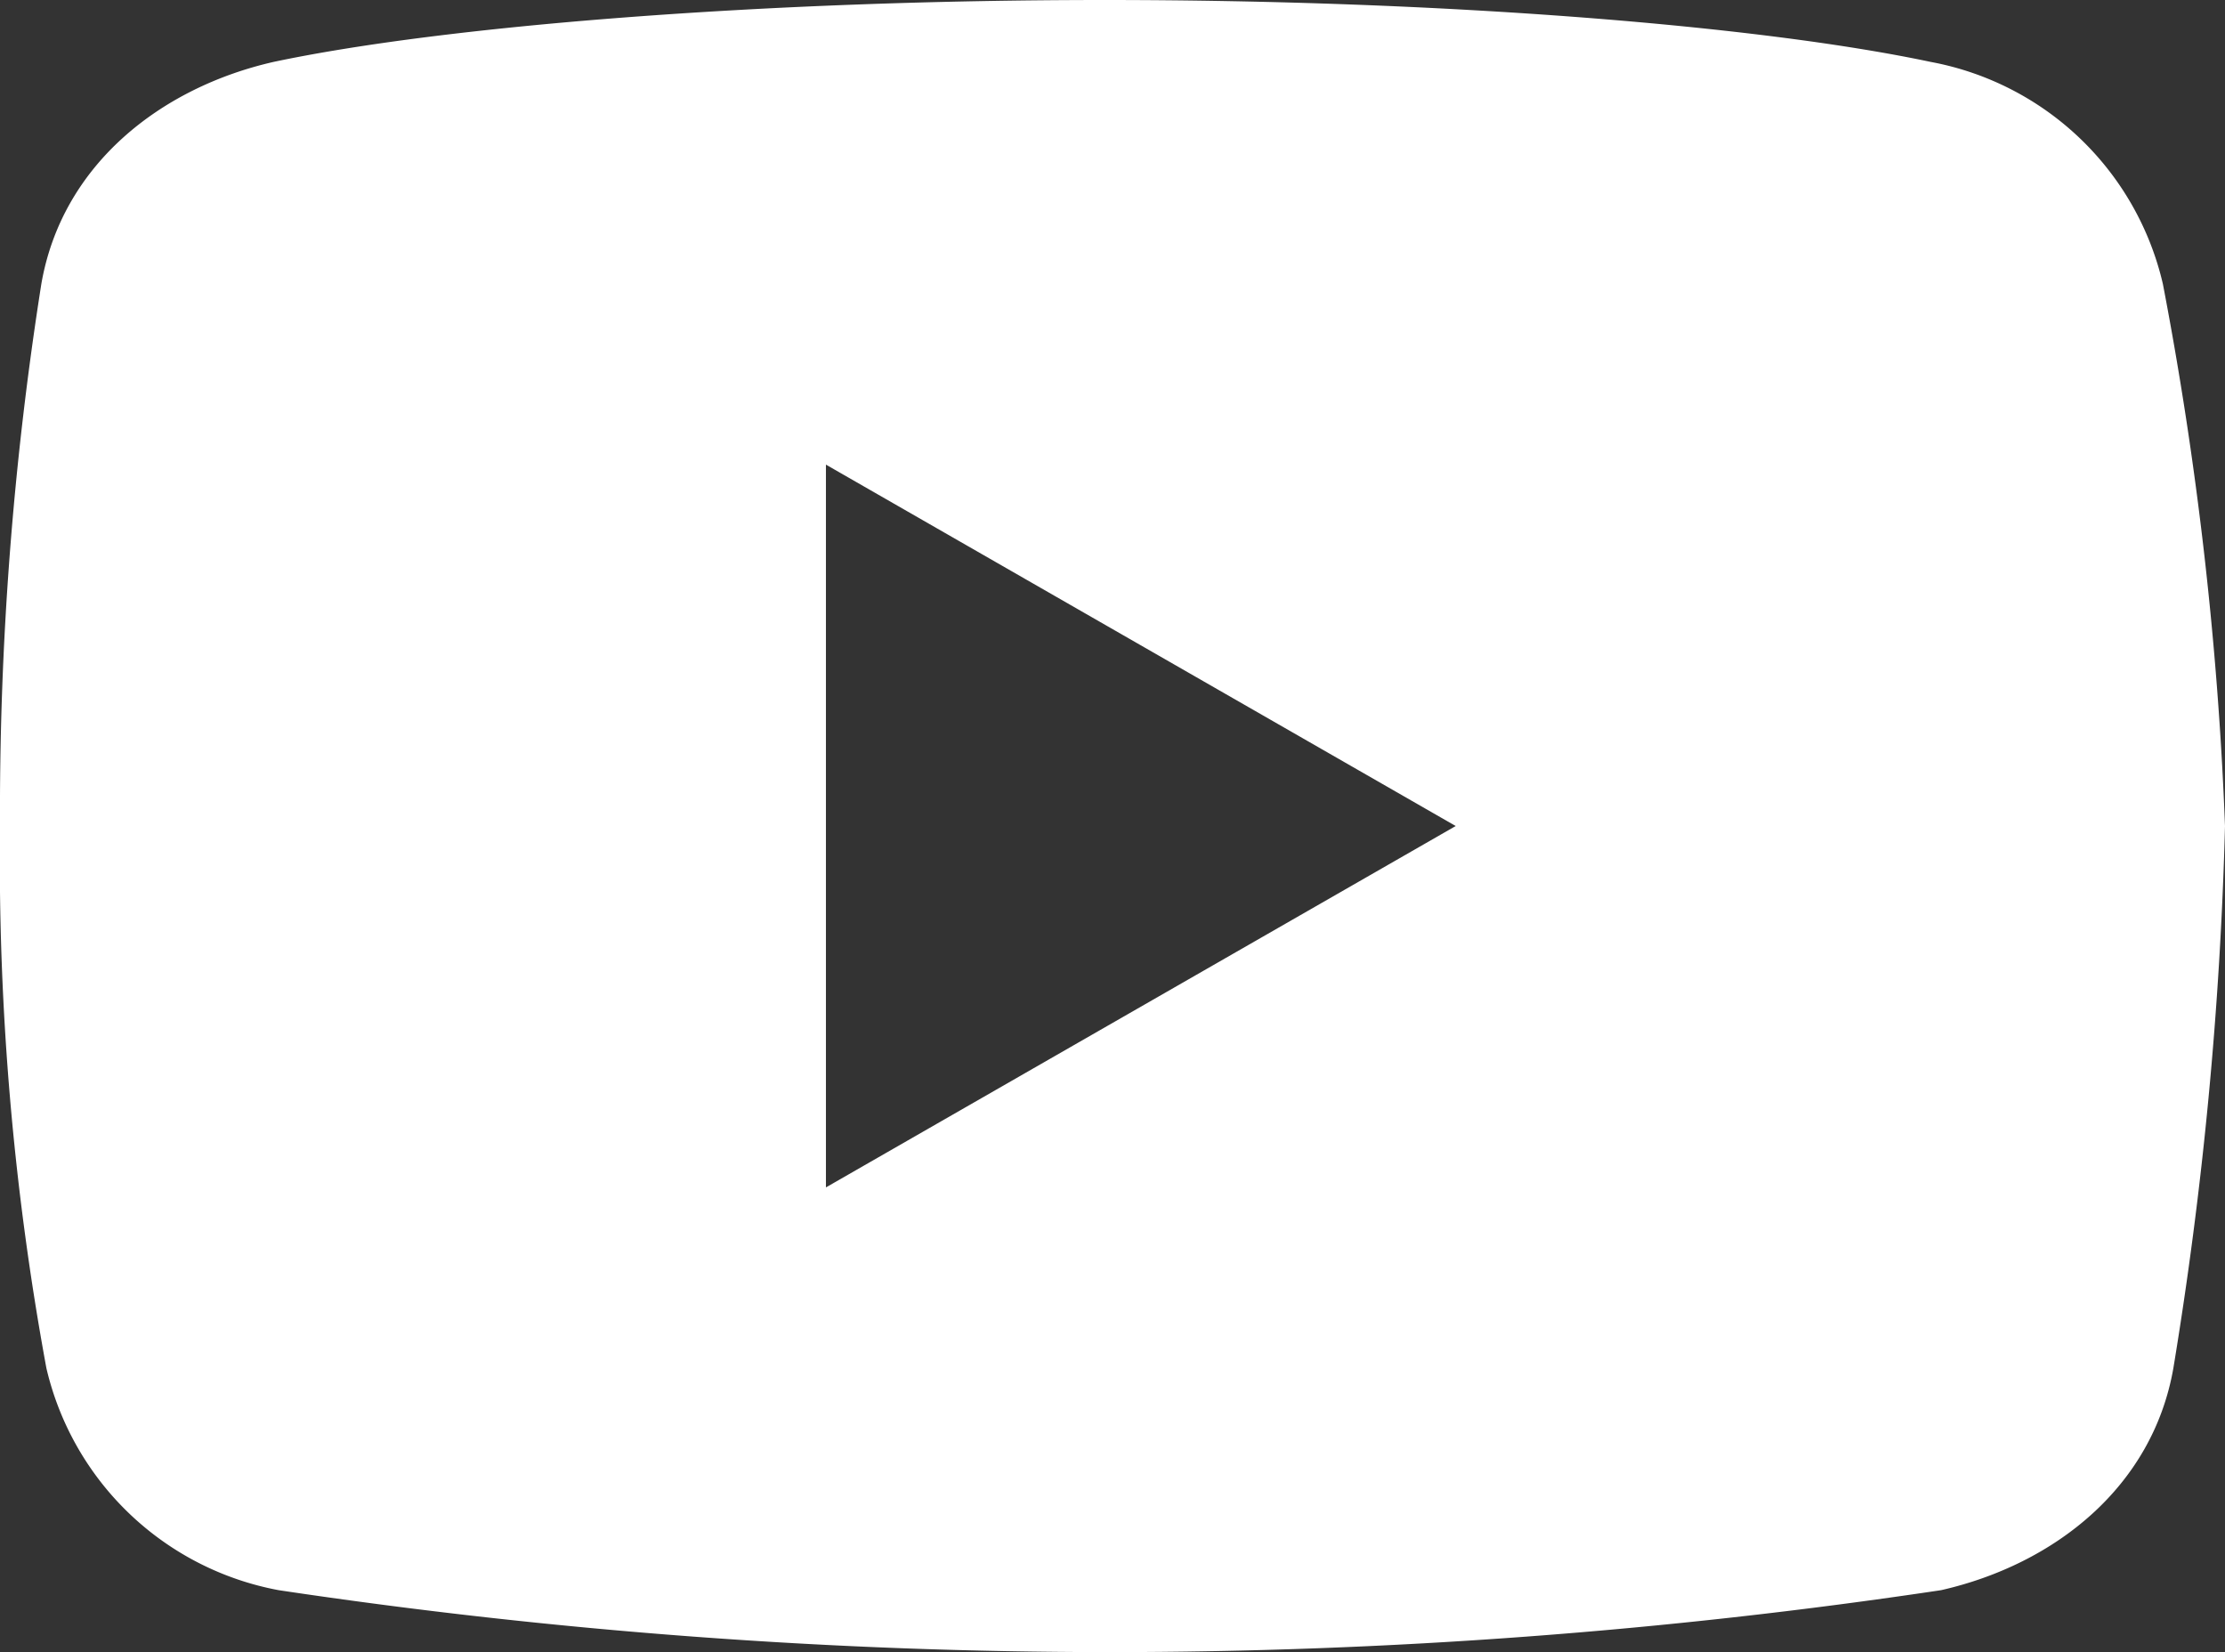
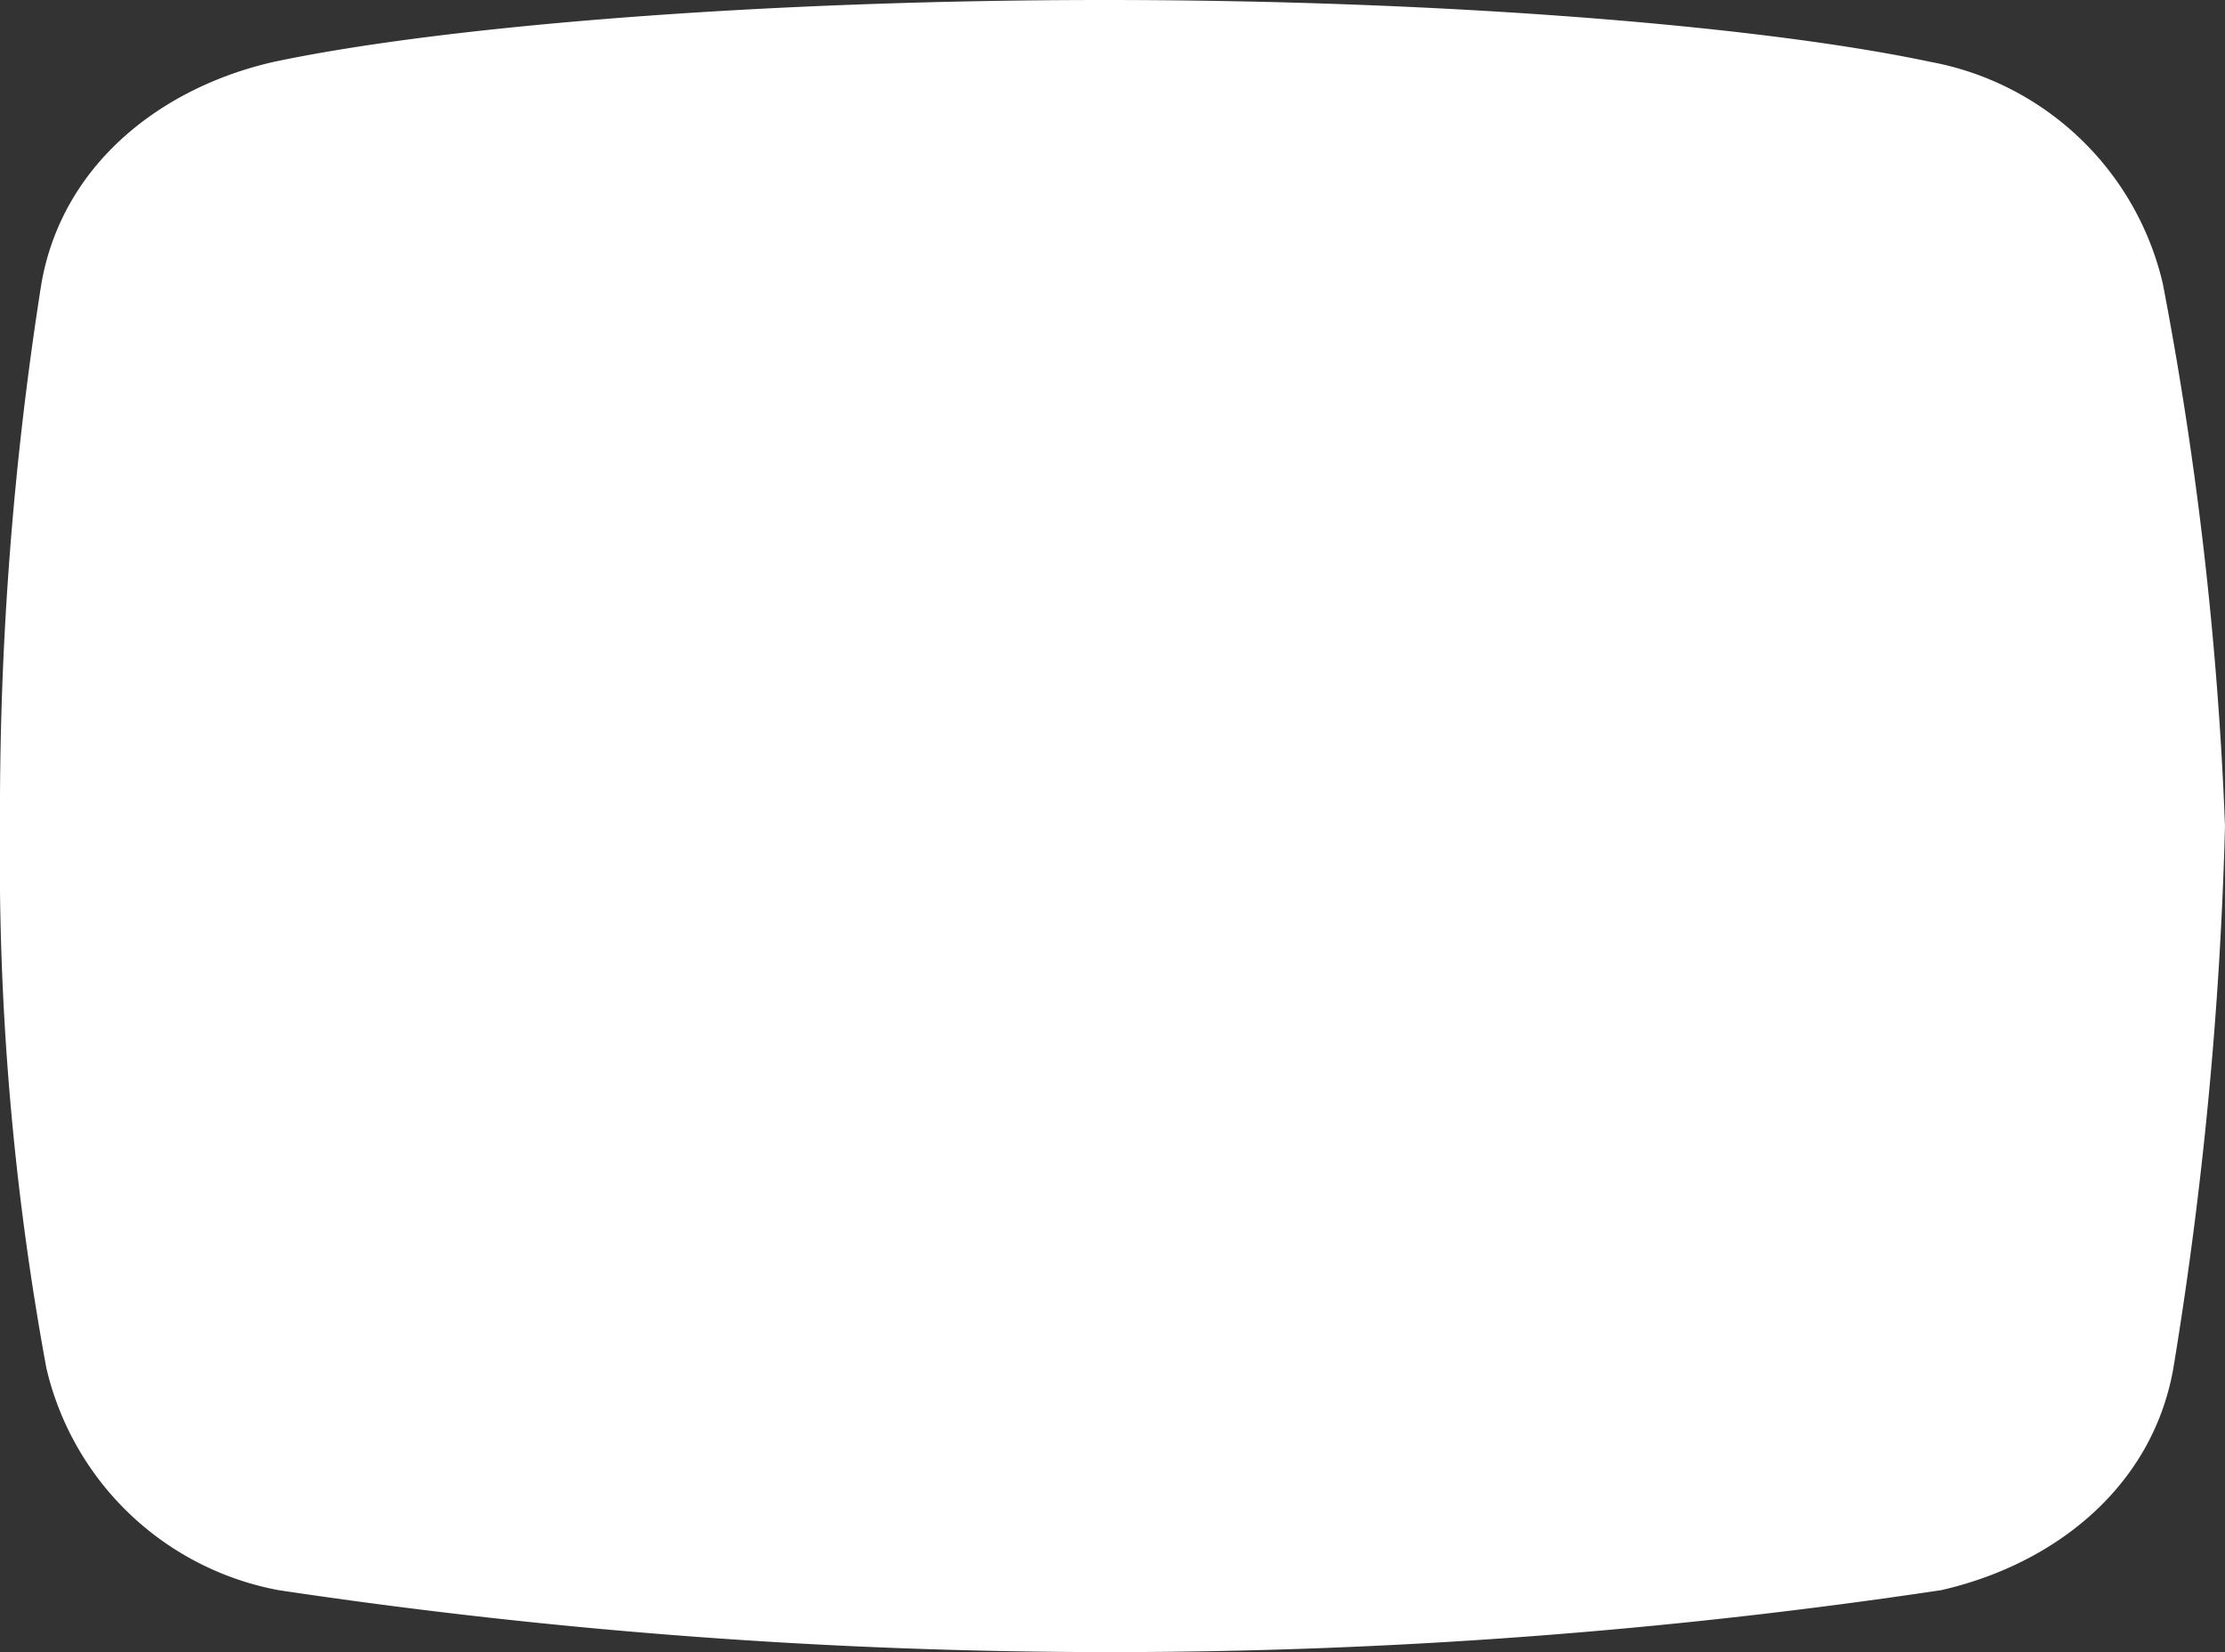
<svg xmlns="http://www.w3.org/2000/svg" width="58.563" height="43.479" viewBox="0 0 58.563 43.479">
  <rect x="0" y="0" width="58.563" height="43.479" fill="#333333" stroke="none" />
-   <path id="パス_207" data-name="パス 207" d="M1482.874,9381.161a7.719,7.719,0,0,0-6.114-5.844c-4.48-.95-12.77-1.629-21.74-1.629s-17.387.679-21.872,1.629c-2.988.68-5.573,2.718-6.114,5.844a89.1,89.1,0,0,0-1.088,14.266,73.908,73.908,0,0,0,1.221,14.268,7.731,7.731,0,0,0,6.114,5.843,147.643,147.643,0,0,0,43.755,0c2.988-.679,5.567-2.717,6.114-5.843a104.293,104.293,0,0,0,1.359-14.268A95.12,95.12,0,0,0,1482.874,9381.161Zm-35.189,23.777v-19.022l16.576,9.511Z" transform="translate(-1425.946 -9373.688)" fill="#fff" />
+   <path id="パス_207" data-name="パス 207" d="M1482.874,9381.161a7.719,7.719,0,0,0-6.114-5.844c-4.48-.95-12.77-1.629-21.74-1.629s-17.387.679-21.872,1.629c-2.988.68-5.573,2.718-6.114,5.844a89.1,89.1,0,0,0-1.088,14.266,73.908,73.908,0,0,0,1.221,14.268,7.731,7.731,0,0,0,6.114,5.843,147.643,147.643,0,0,0,43.755,0c2.988-.679,5.567-2.717,6.114-5.843a104.293,104.293,0,0,0,1.359-14.268A95.12,95.12,0,0,0,1482.874,9381.161Zm-35.189,23.777v-19.022Z" transform="translate(-1425.946 -9373.688)" fill="#fff" />
</svg>